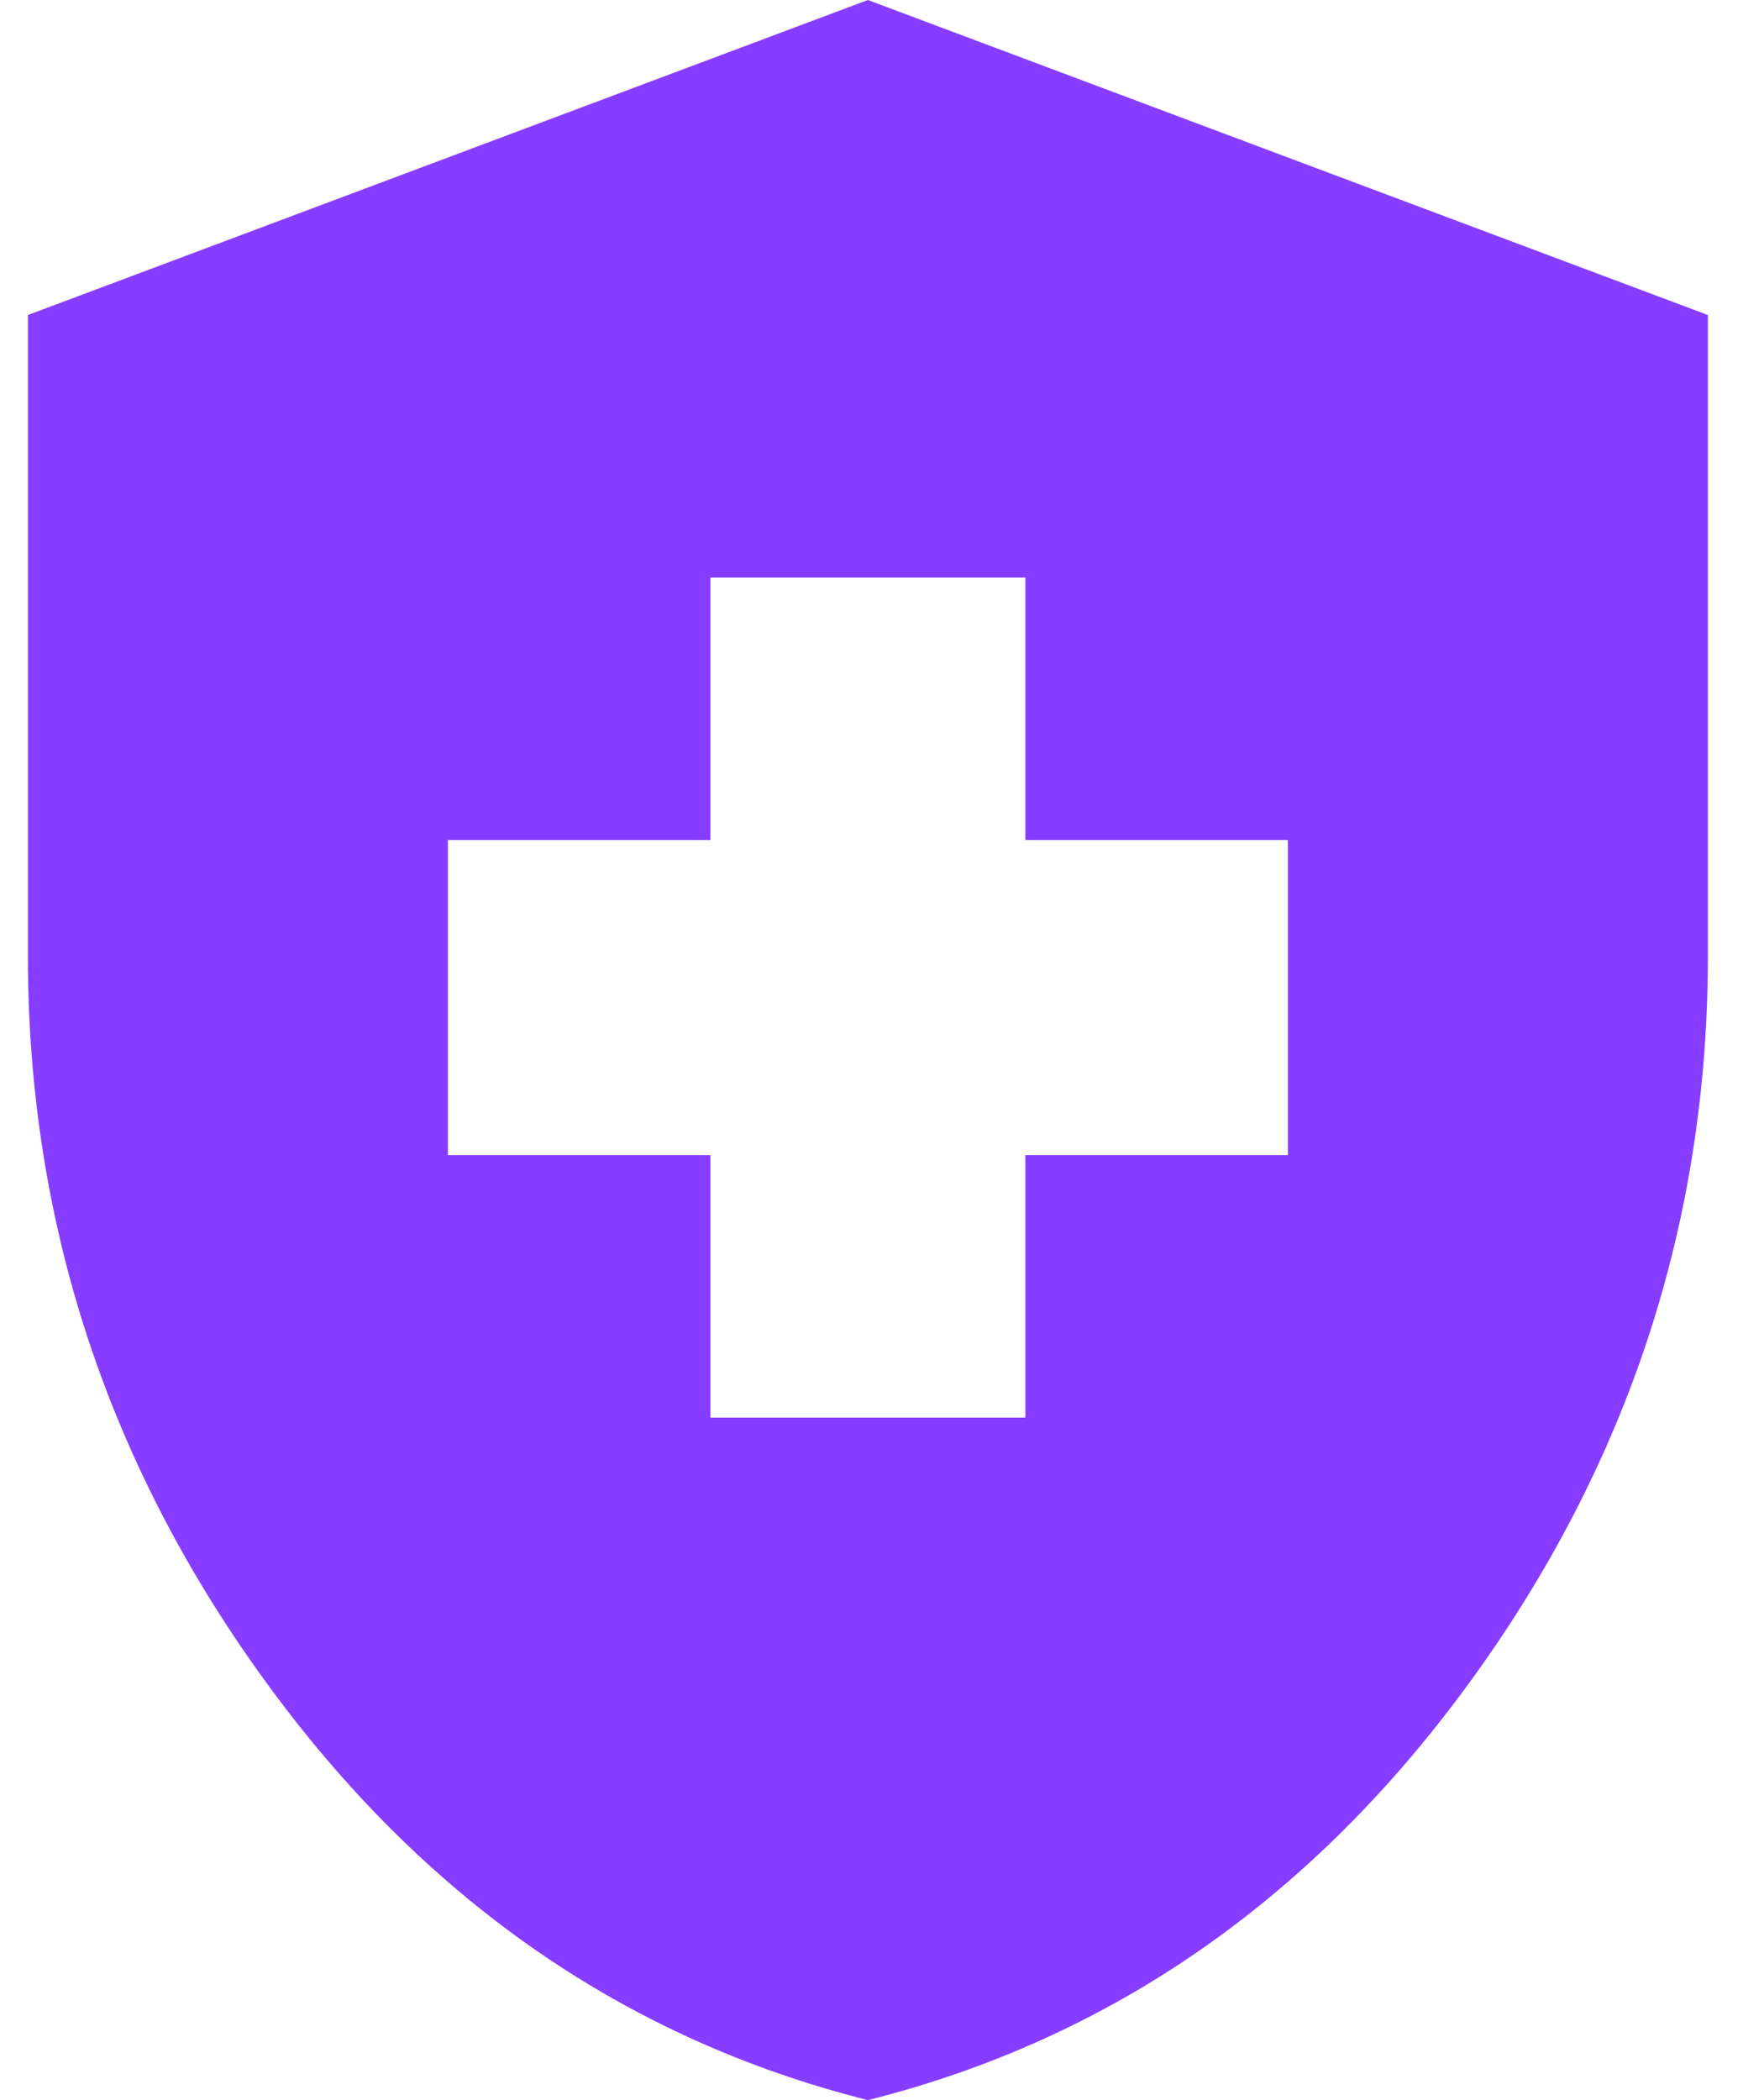
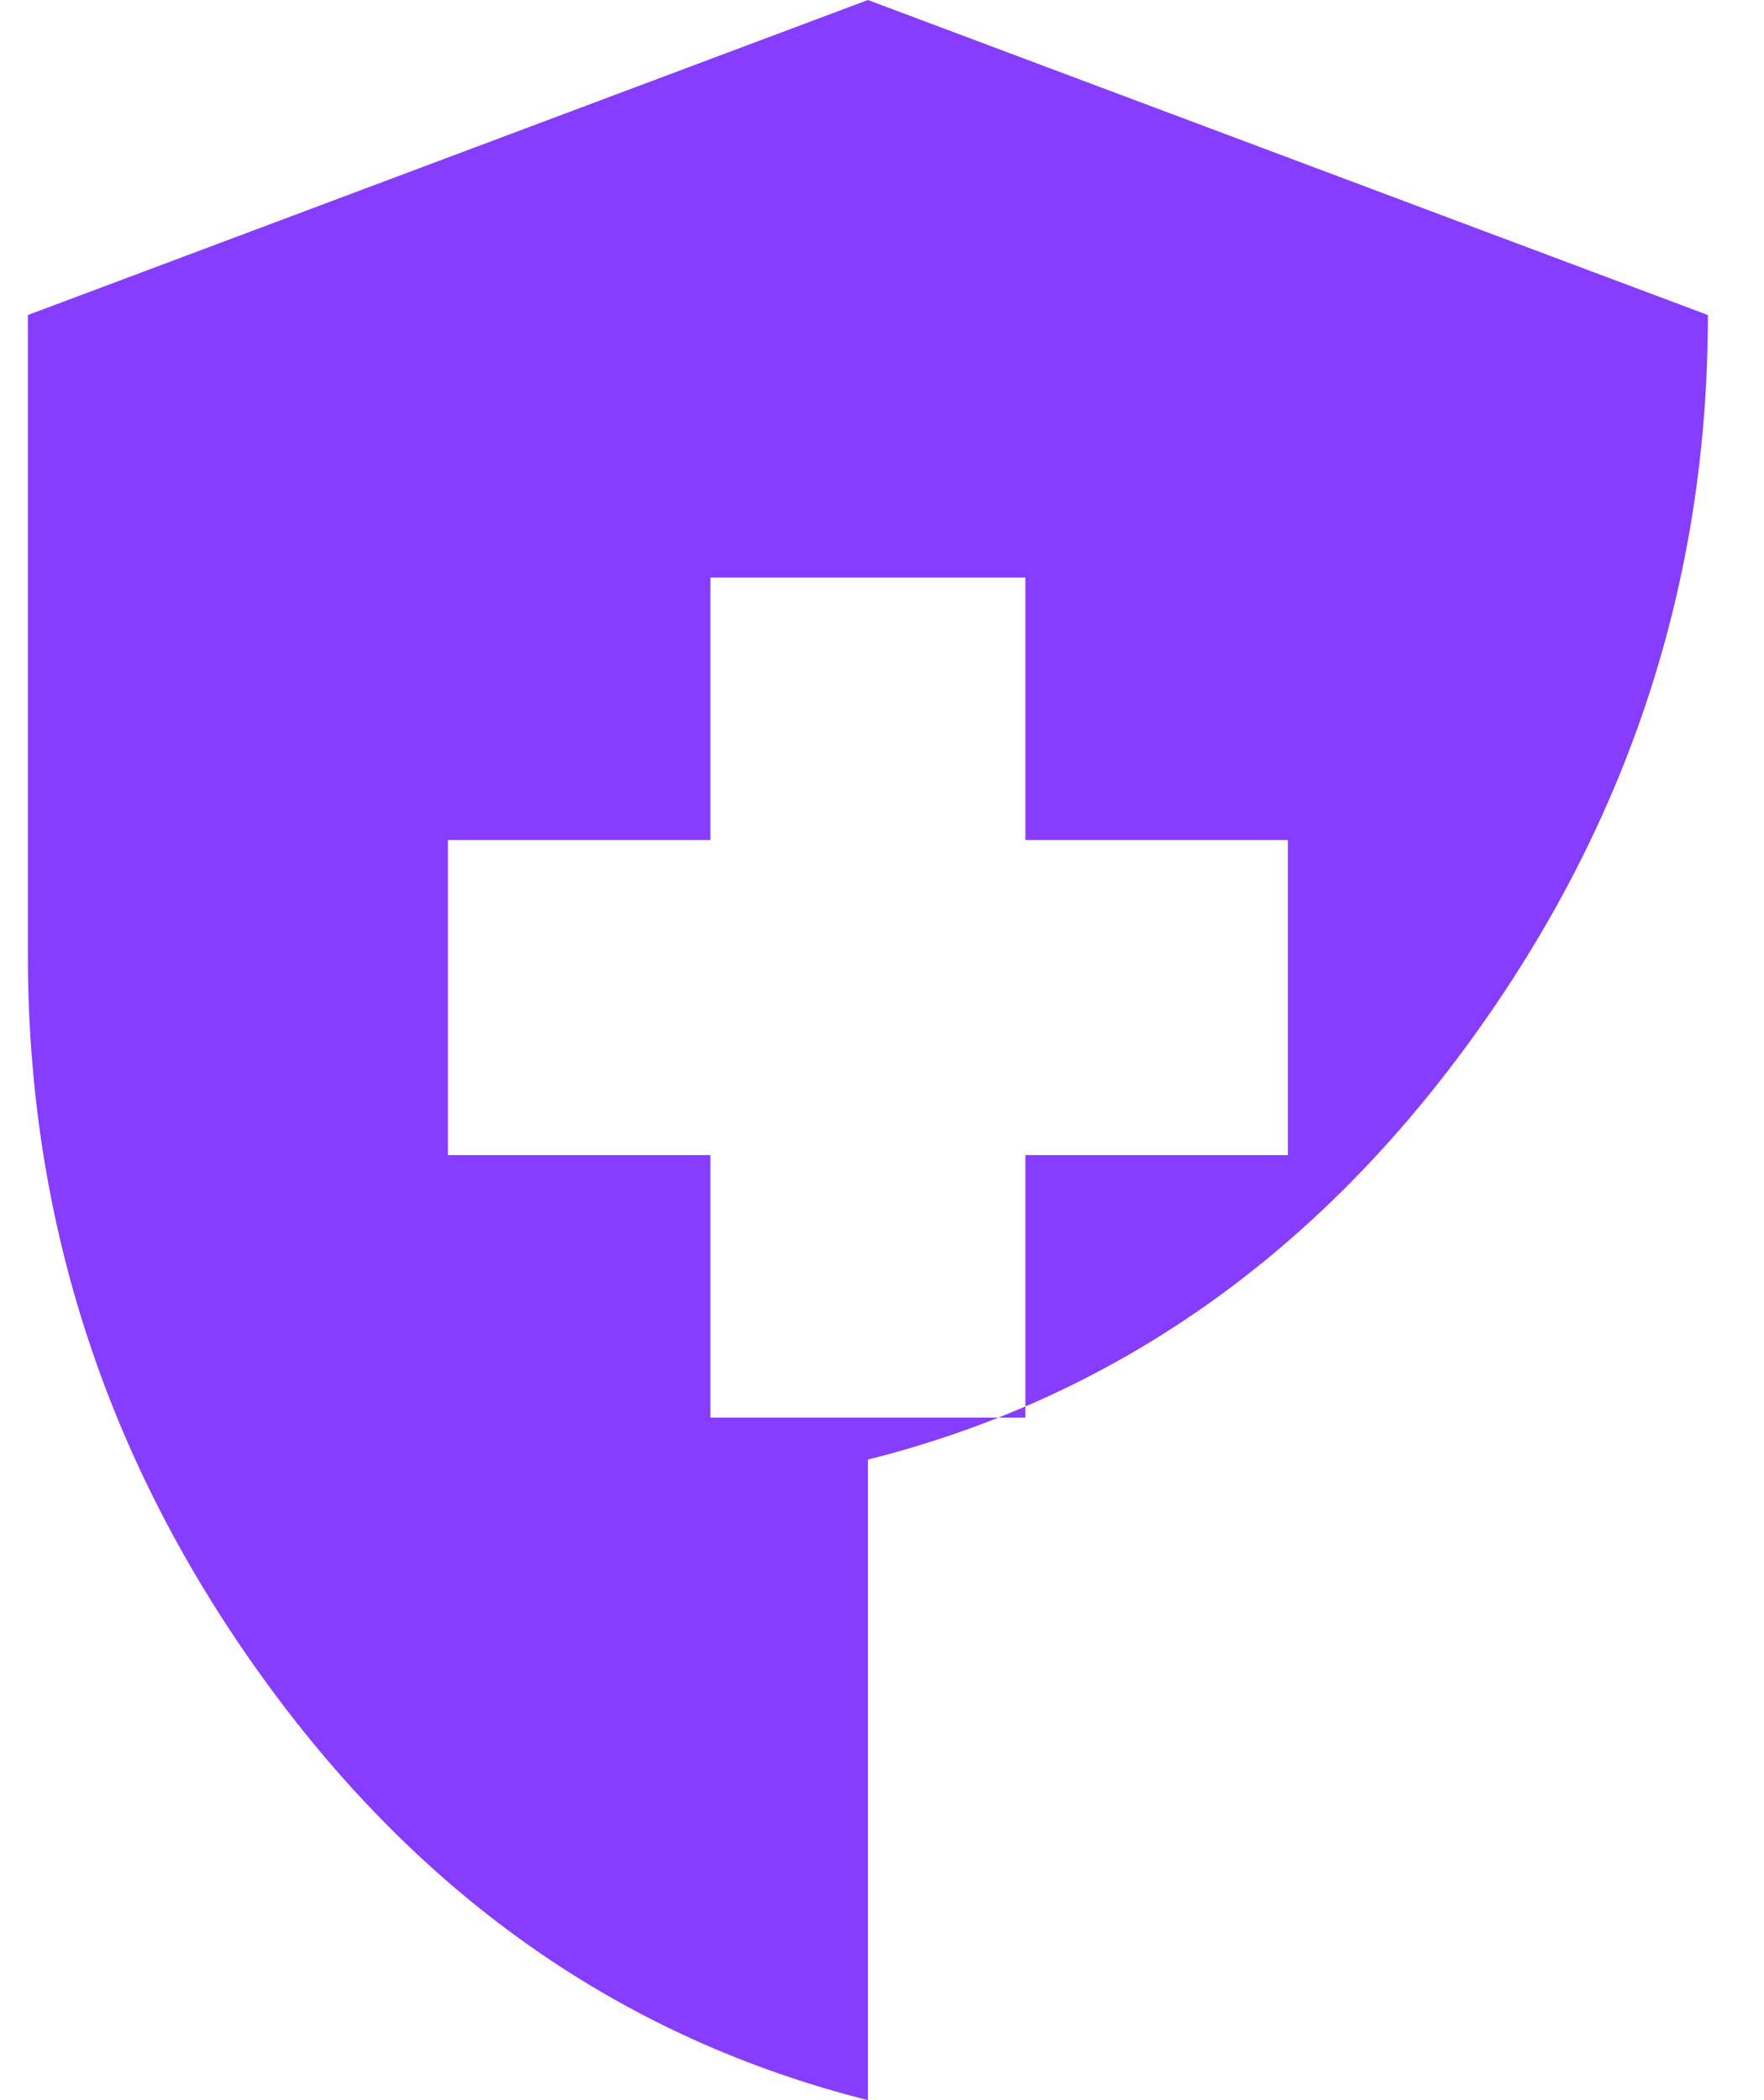
<svg xmlns="http://www.w3.org/2000/svg" width="21" height="25" fill="none">
-   <path fill="#863DFF" d="M8.457 16.875h3.75V13.75h3.125V10h-3.125V6.875h-3.75V10H5.332v3.75h3.125v3.125zM10.332 25c-2.896-.73-5.286-2.39-7.172-4.984C1.275 17.422.332 14.542.332 11.375V3.75l10-3.75 10 3.75v7.625c0 3.167-.943 6.047-2.828 8.64-1.886 2.594-4.276 4.256-7.172 4.985z" />
+   <path fill="#863DFF" d="M8.457 16.875h3.75V13.75h3.125V10h-3.125V6.875h-3.75V10H5.332v3.75h3.125v3.125zM10.332 25c-2.896-.73-5.286-2.39-7.172-4.984C1.275 17.422.332 14.542.332 11.375V3.75l10-3.75 10 3.75c0 3.167-.943 6.047-2.828 8.64-1.886 2.594-4.276 4.256-7.172 4.985z" />
</svg>